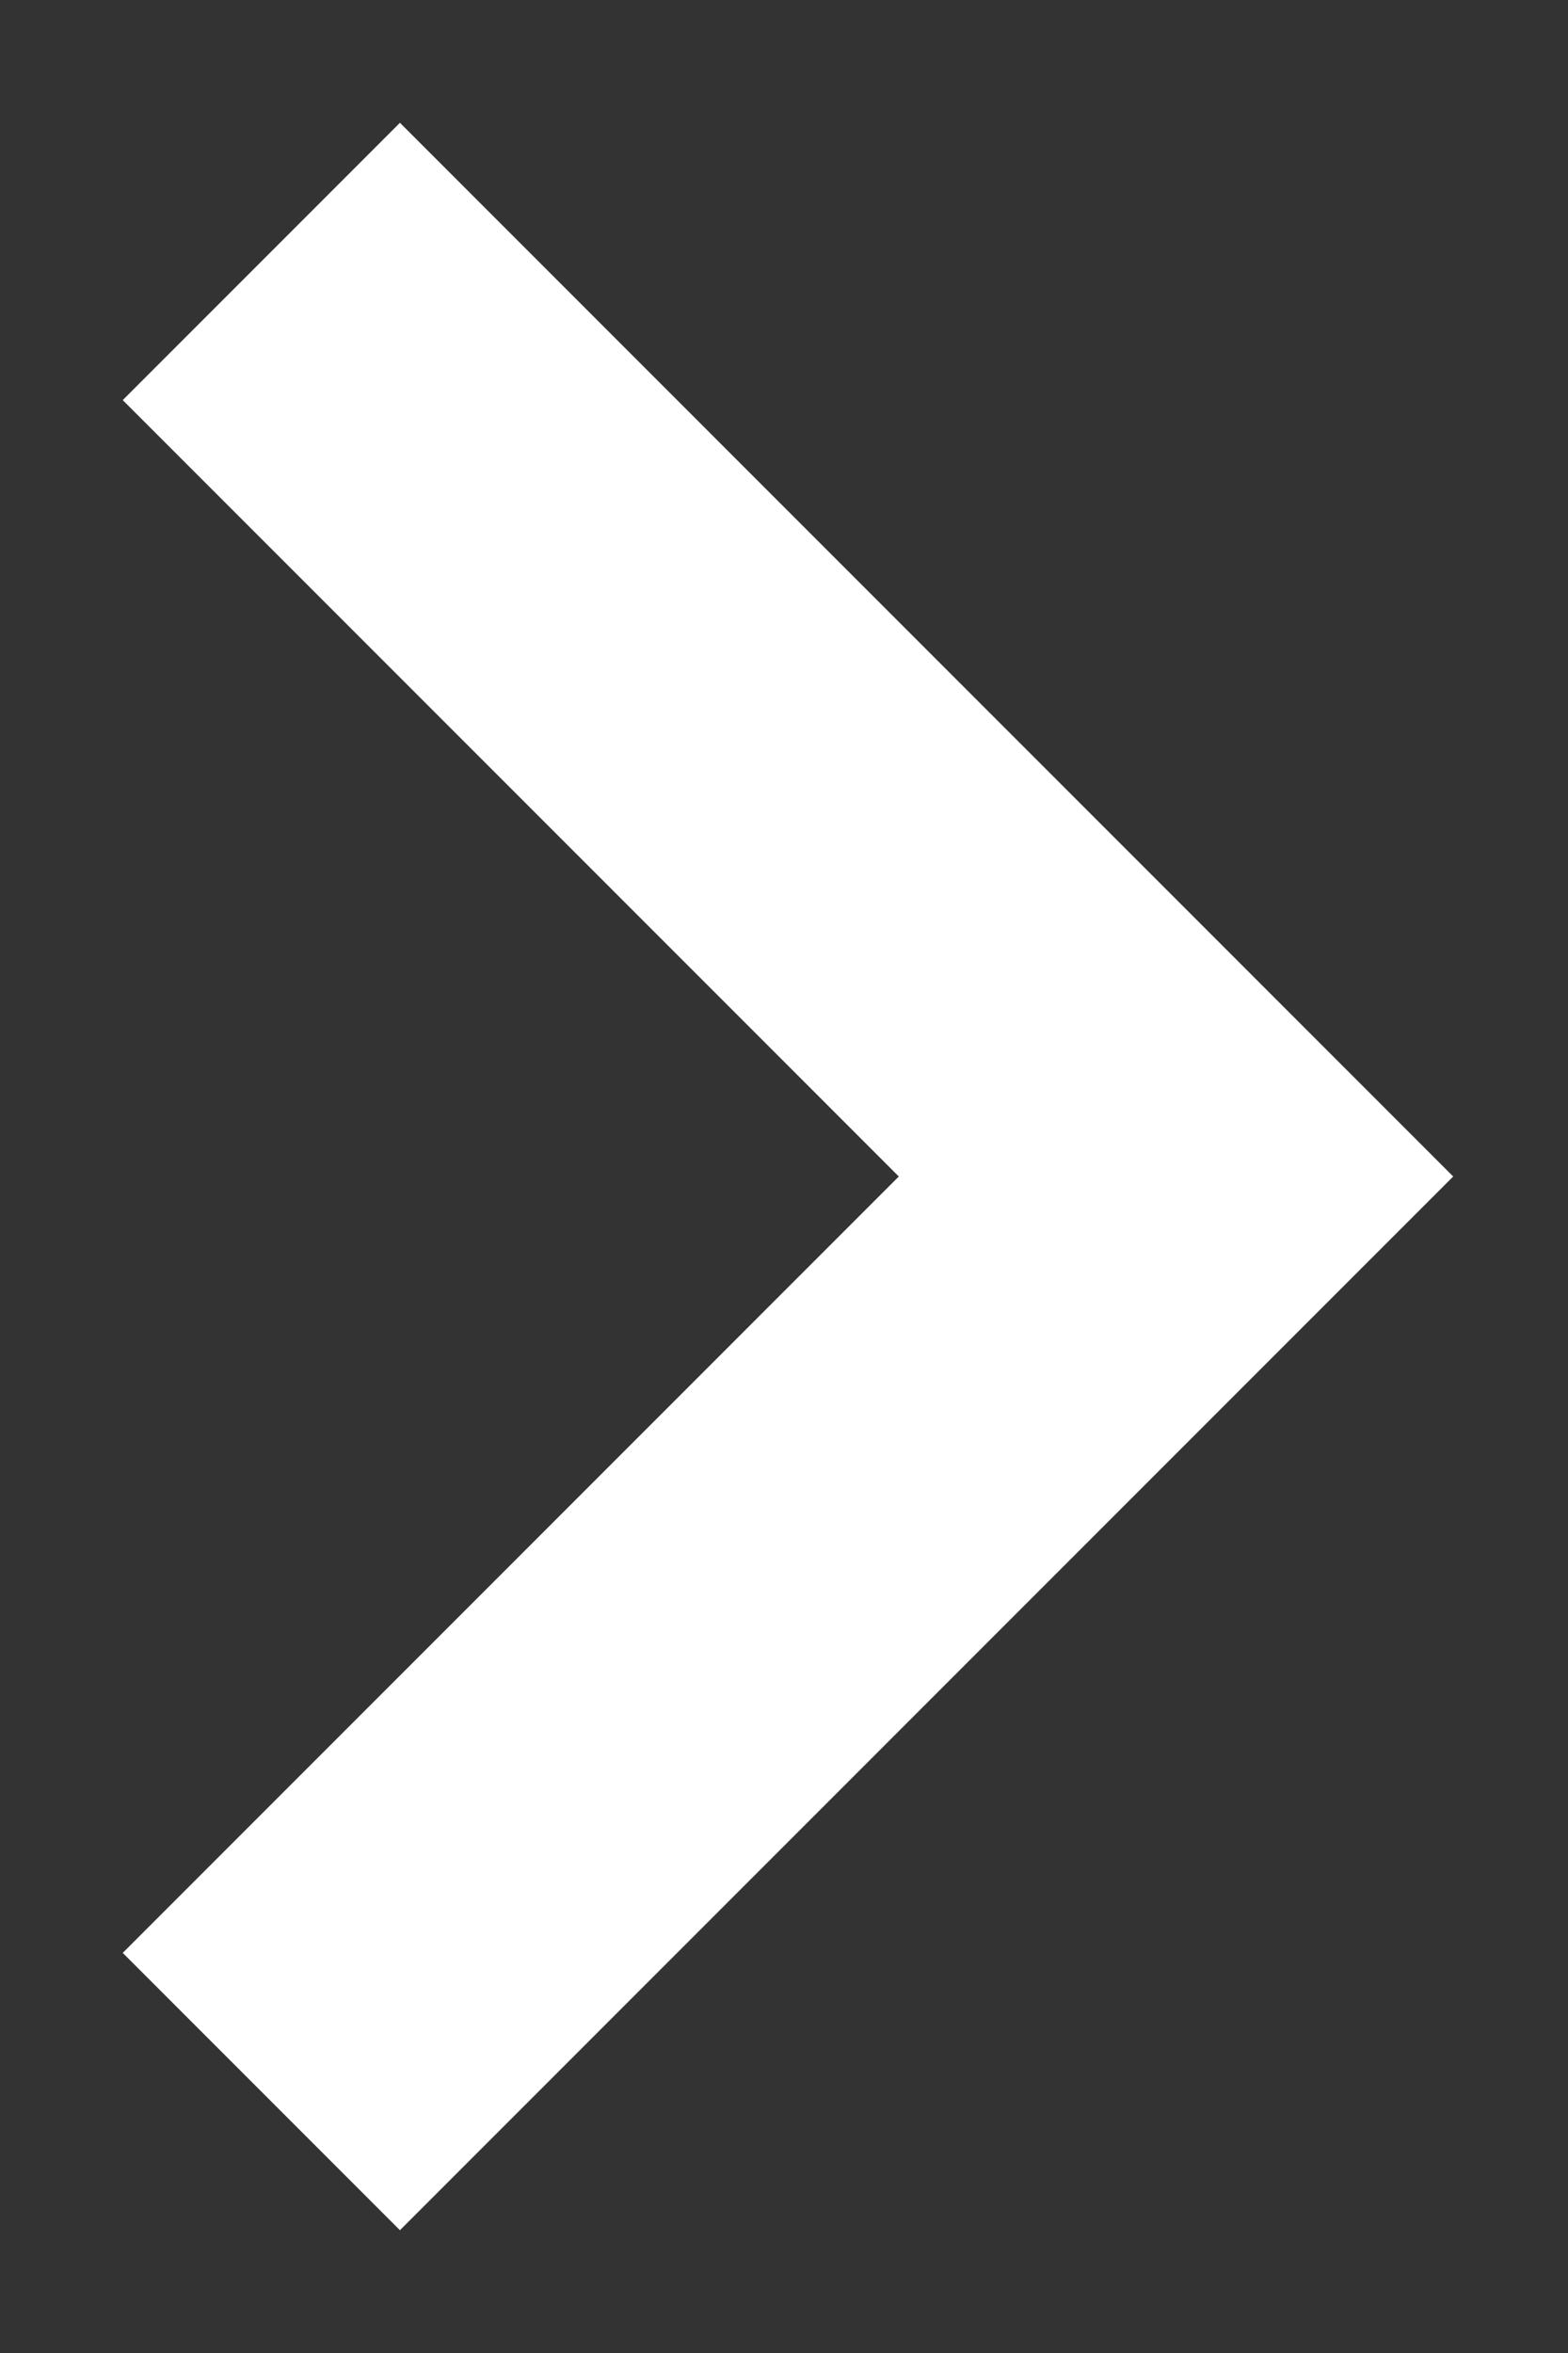
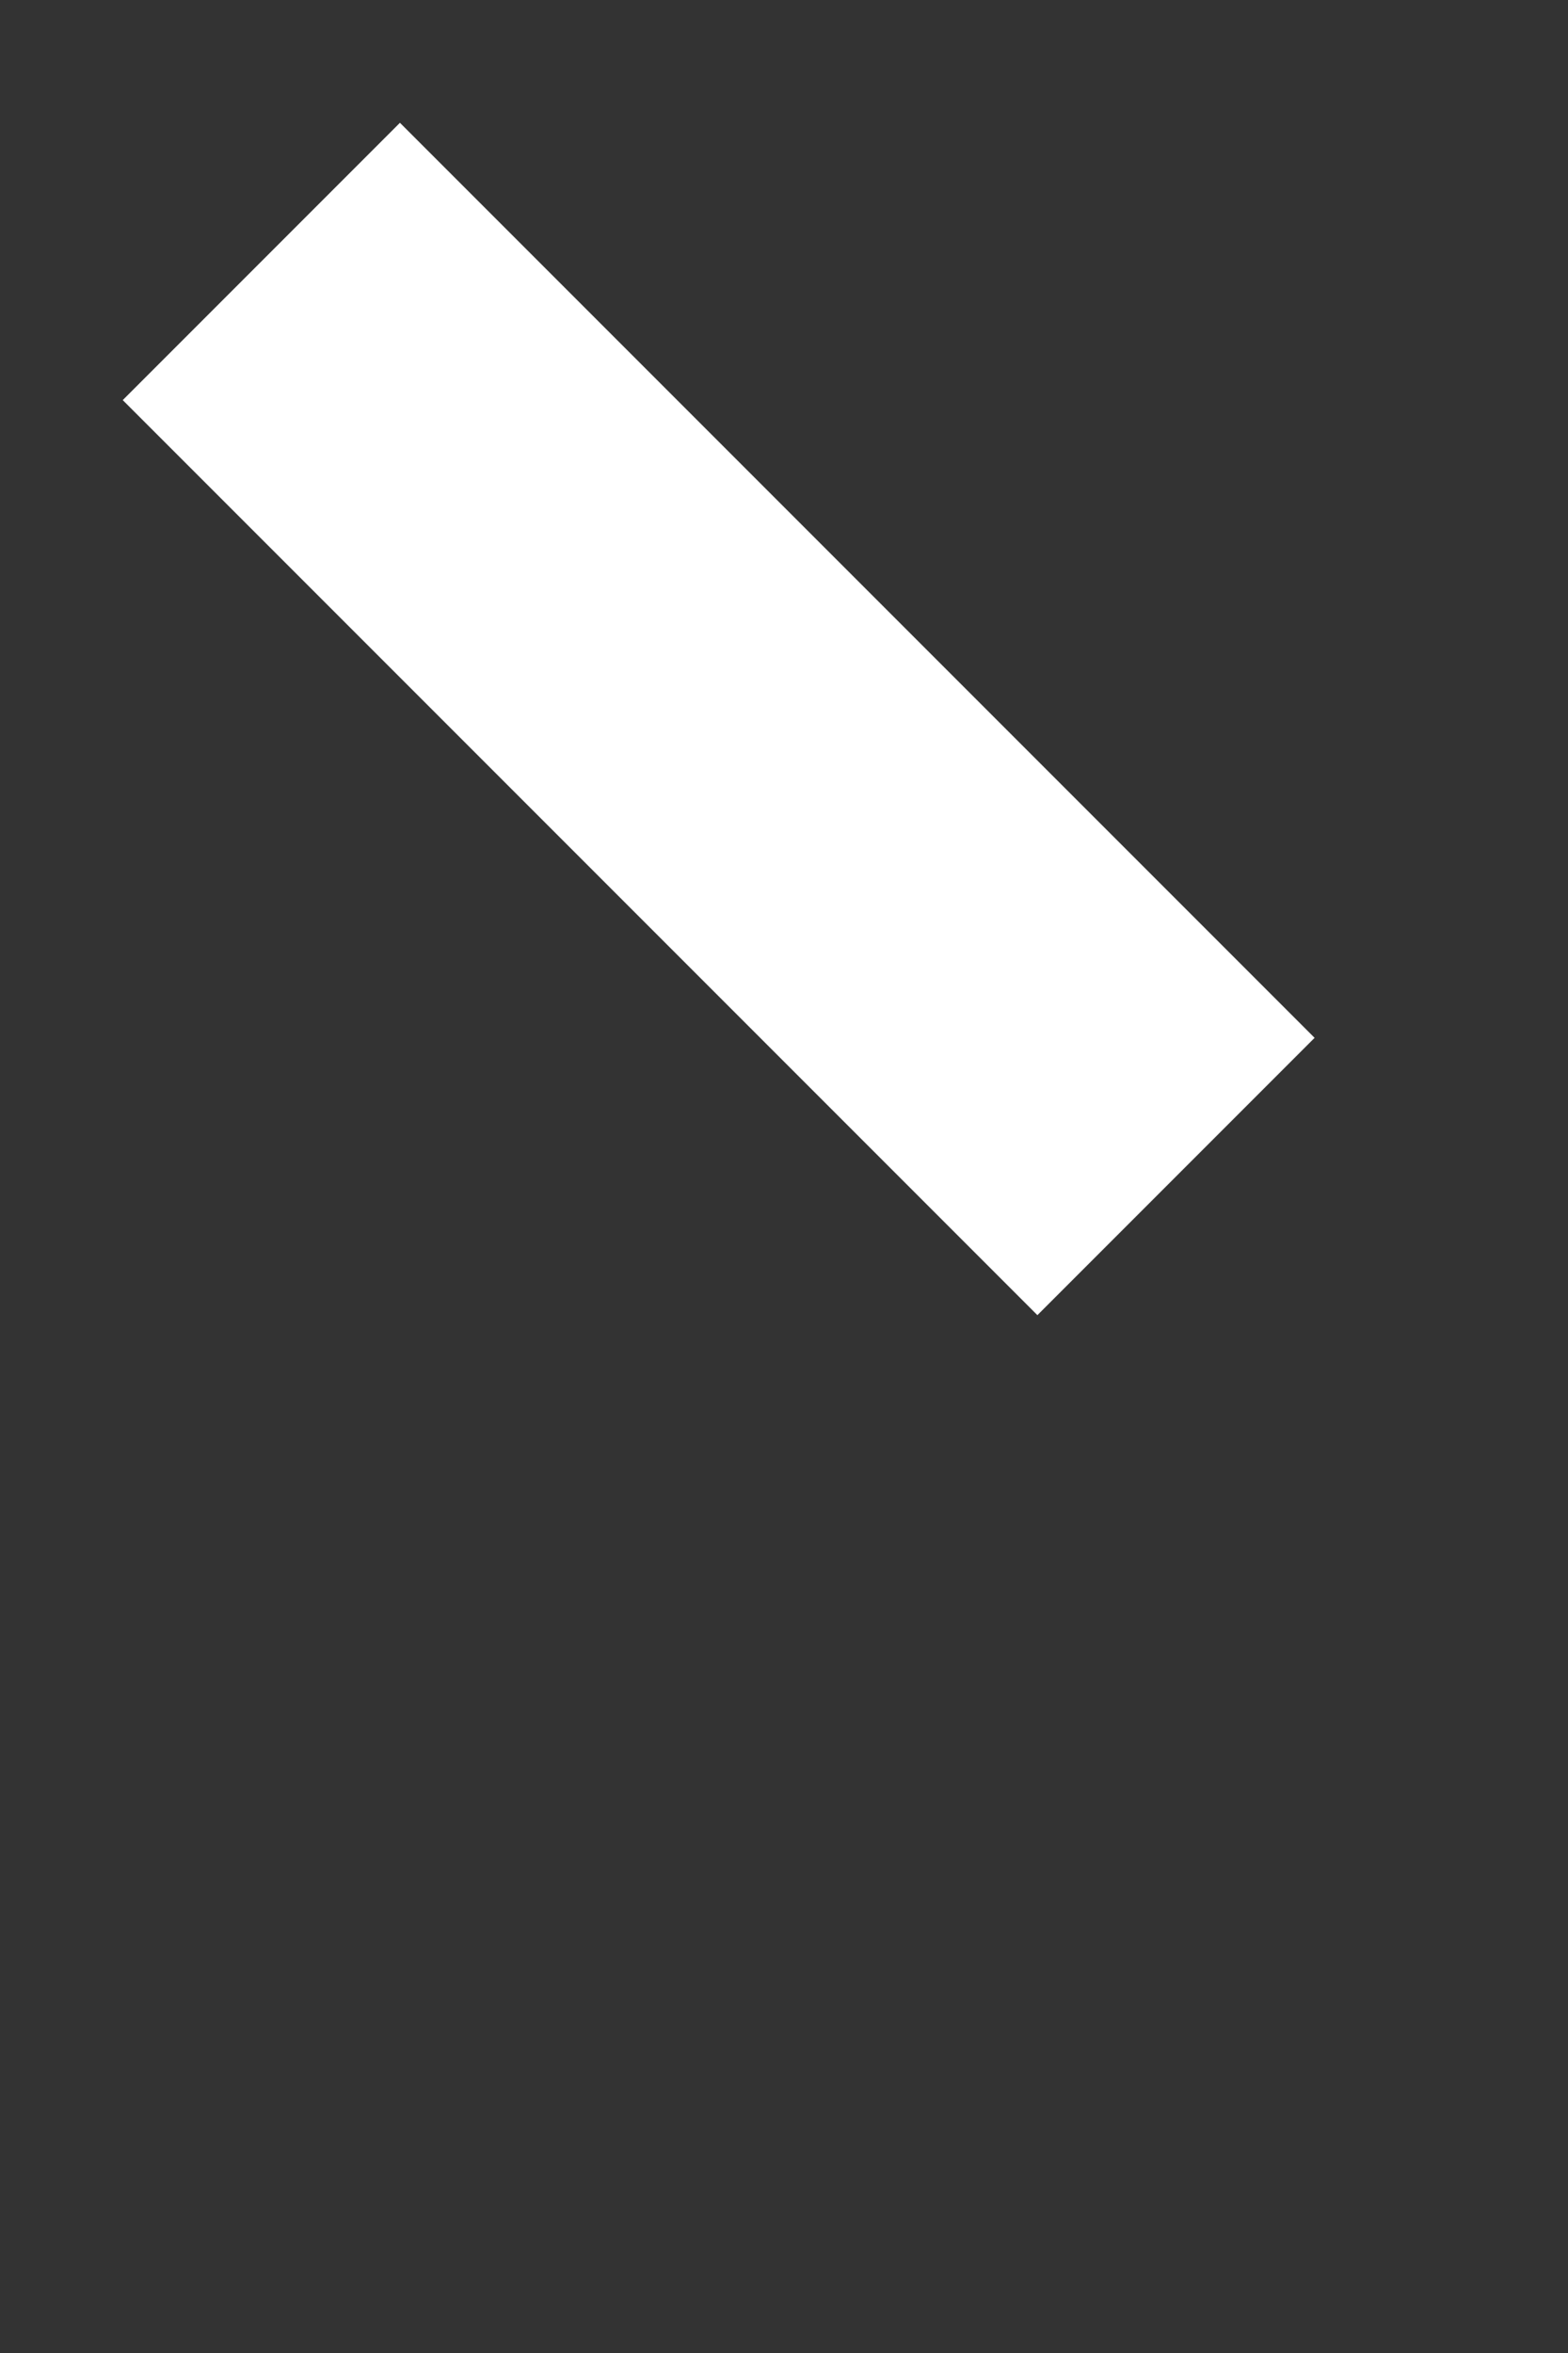
<svg xmlns="http://www.w3.org/2000/svg" width="12" height="18" viewBox="0 0 12 18" fill="none">
  <rect x="0" y="0" width="12" height="18" fill="#333333" stroke="none" />
-   <path id="Vector 1" d="M2 2L9 9L2 16" stroke="white" stroke-width="3" />
+   <path id="Vector 1" d="M2 2L9 9" stroke="white" stroke-width="3" />
</svg>